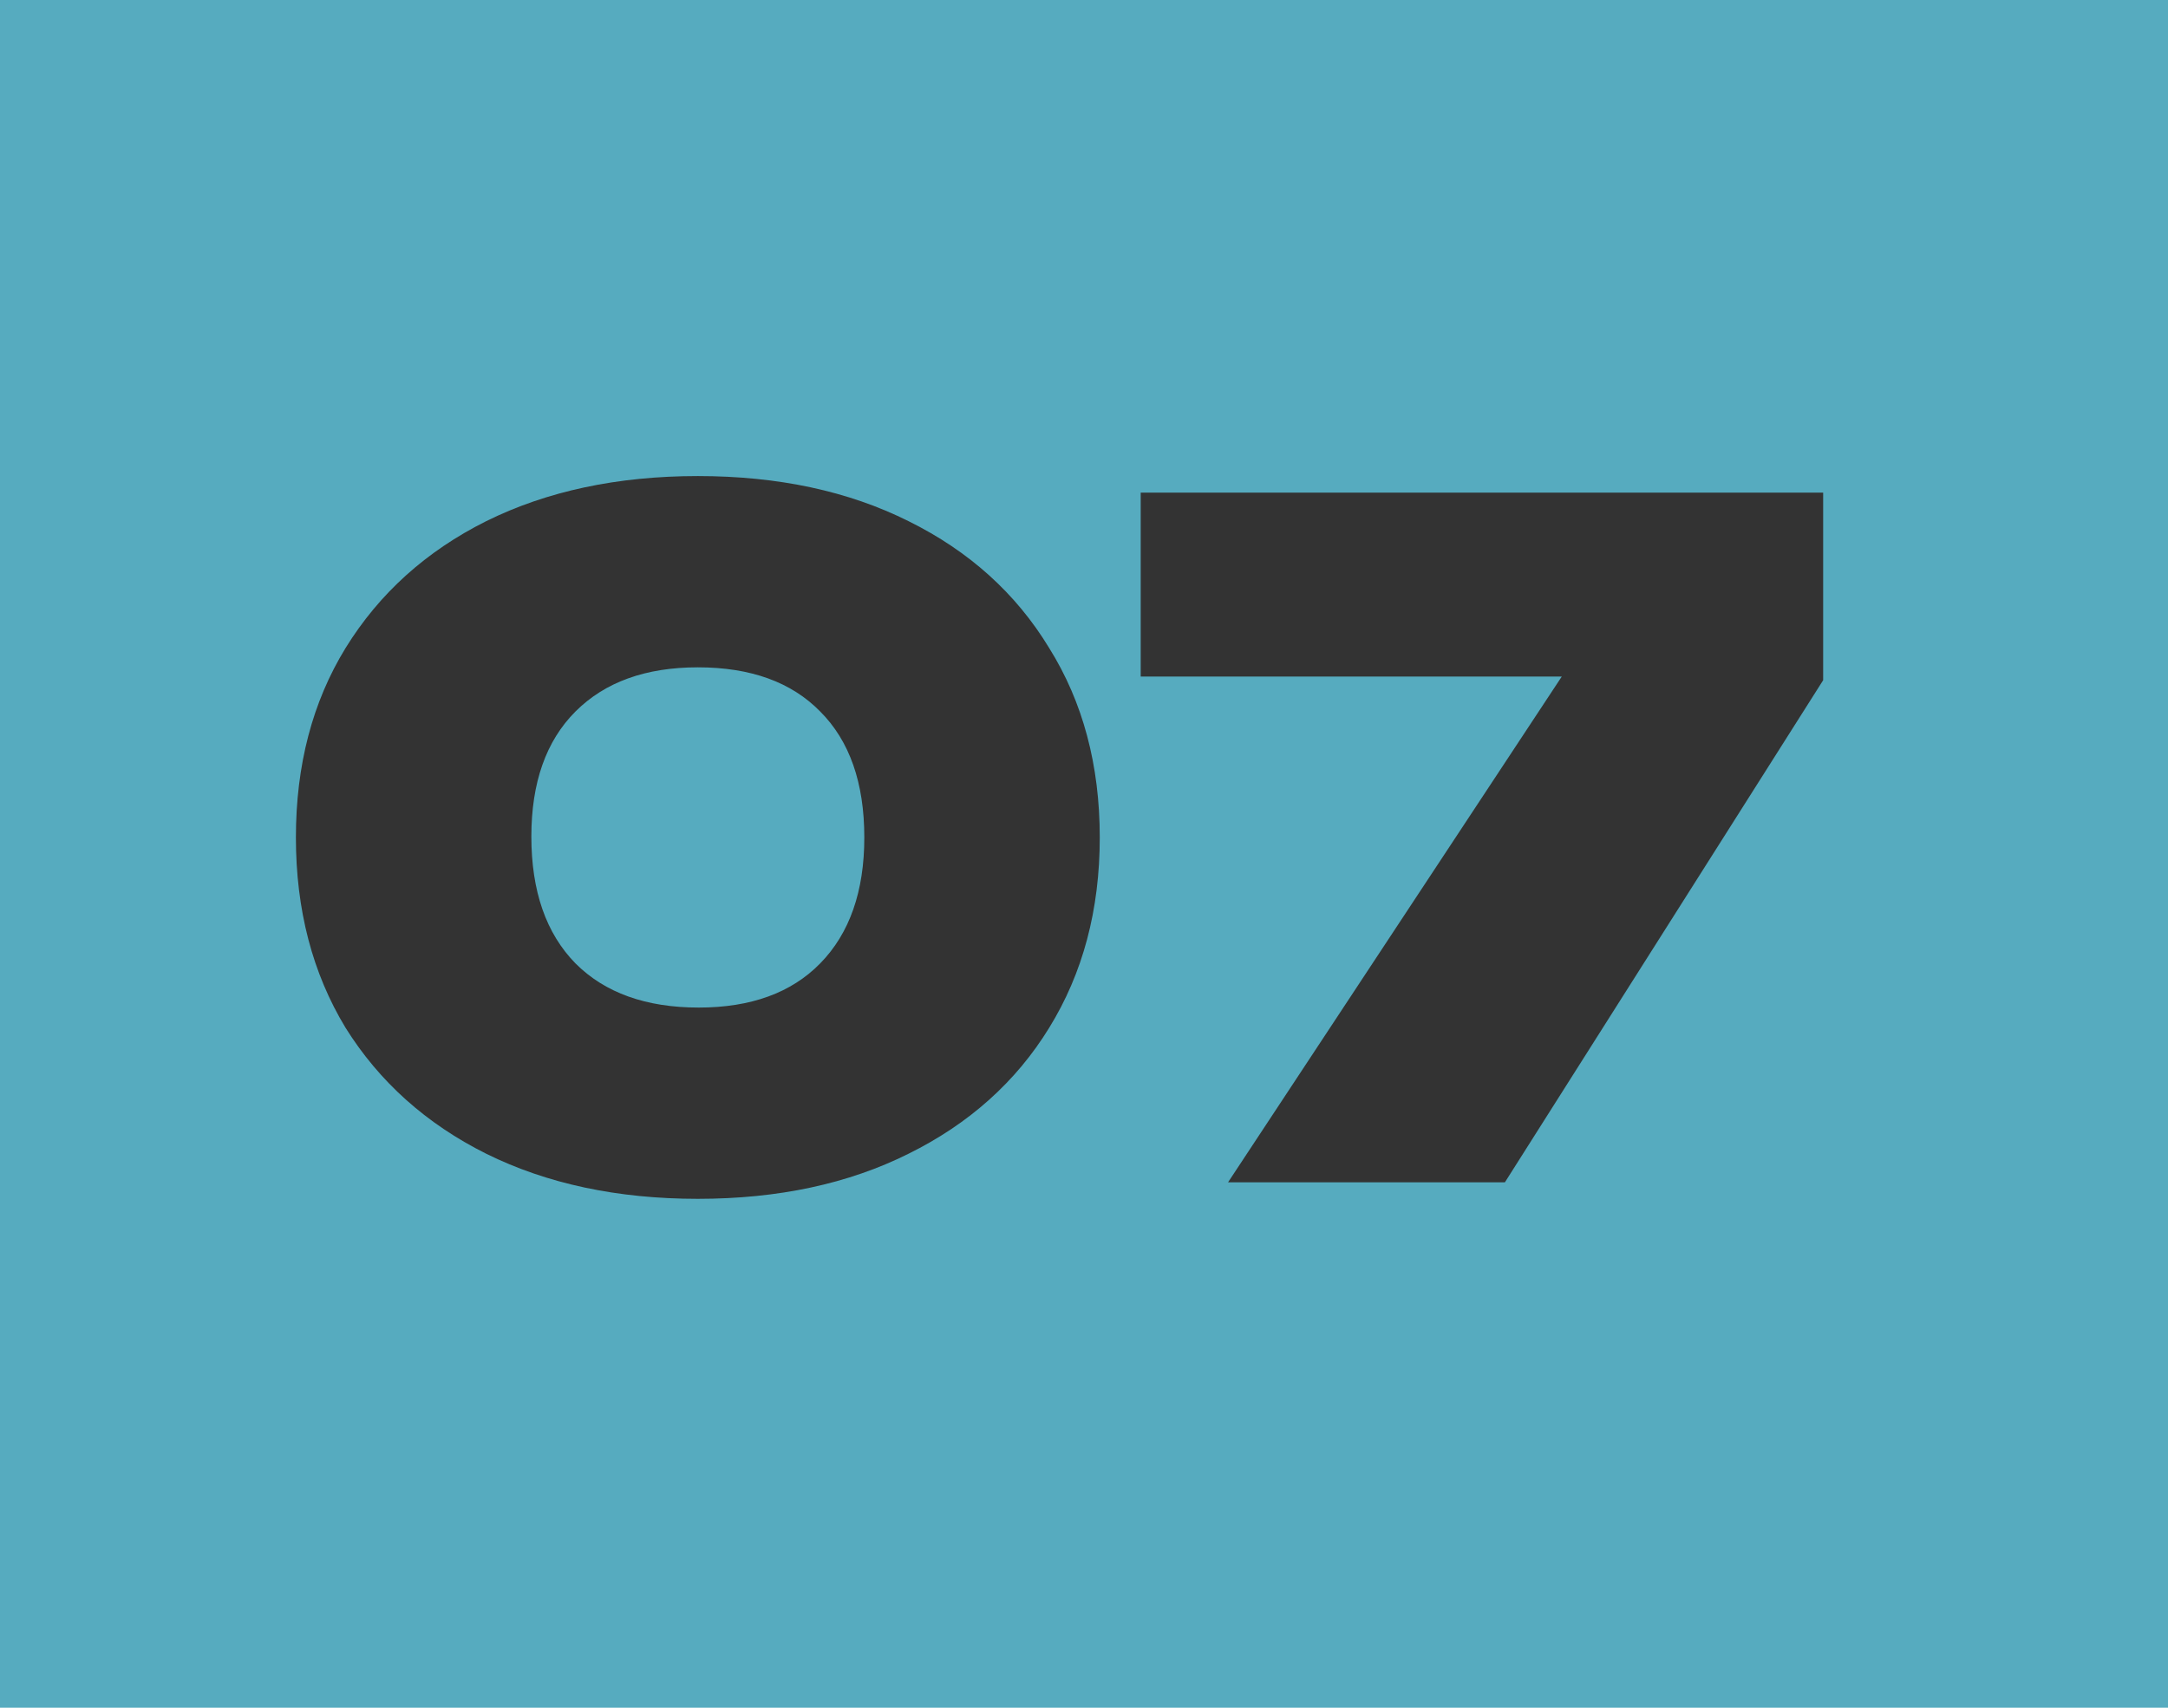
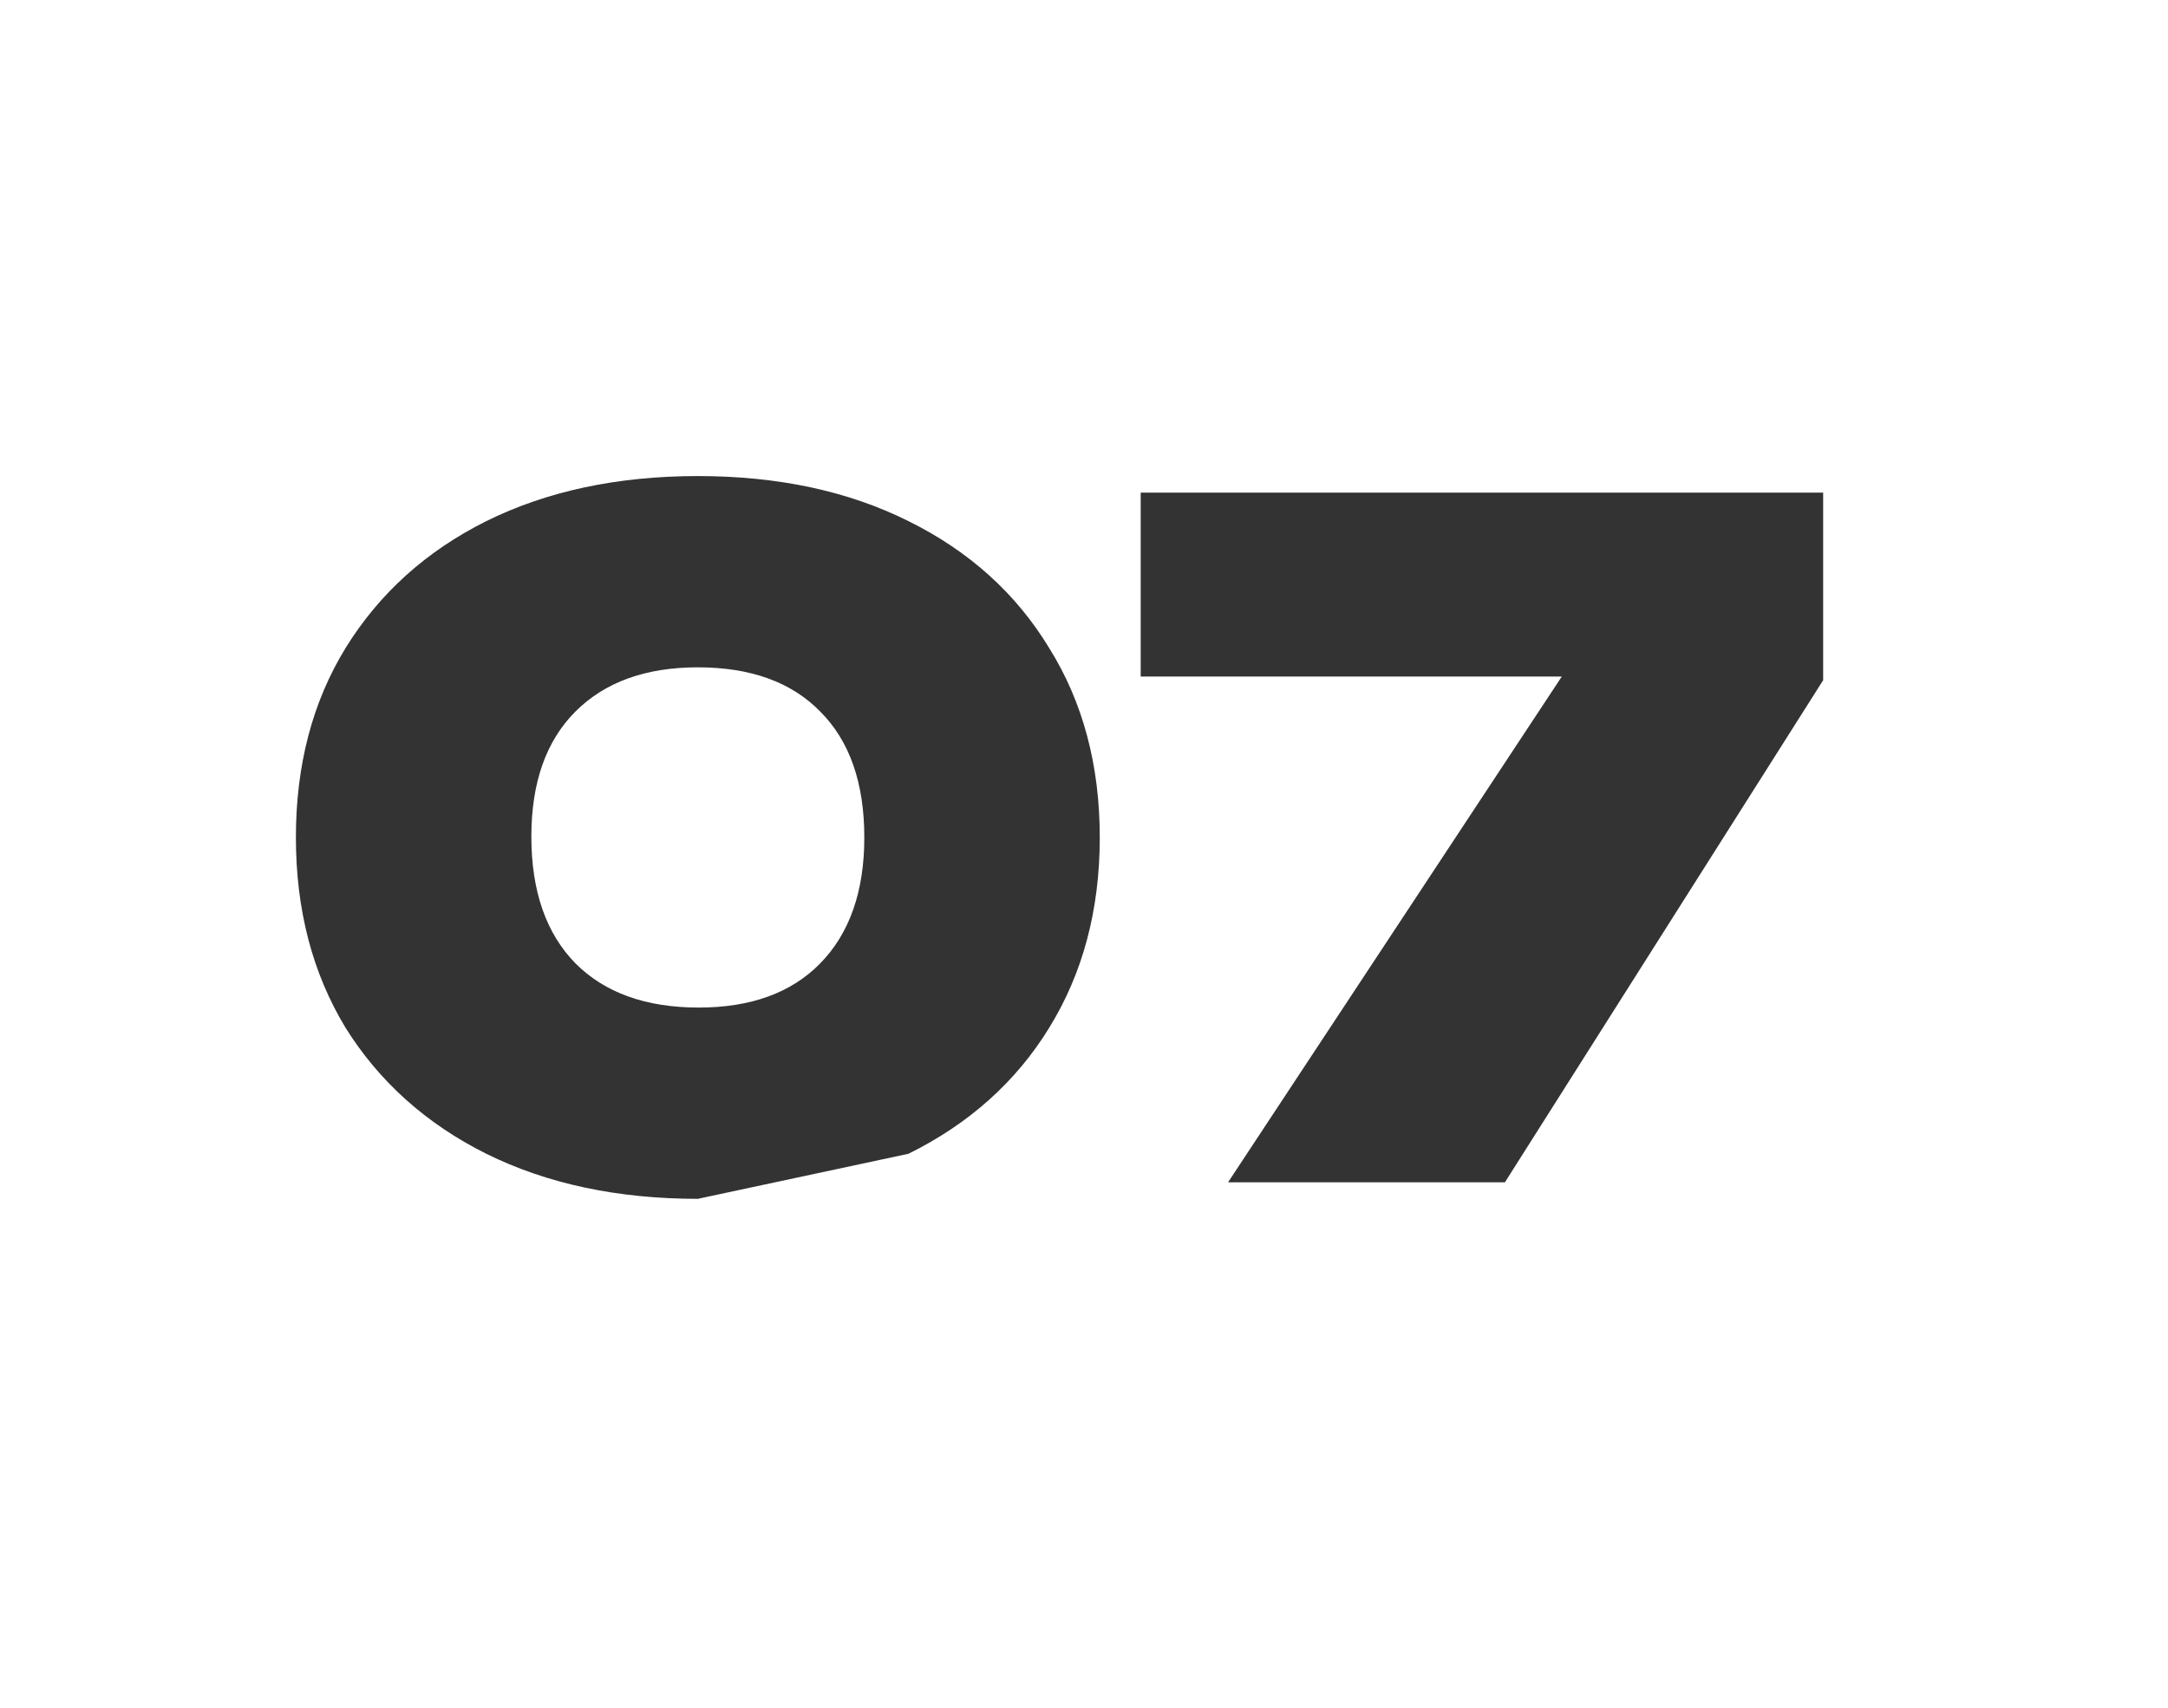
<svg xmlns="http://www.w3.org/2000/svg" width="33" height="26" viewBox="0 0 33 26" fill="none">
-   <rect width="33" height="26" fill="#56ABBF" />
-   <path d="M10.622 18.252C9.399 18.252 8.326 18.023 7.402 17.566C6.487 17.109 5.773 16.469 5.26 15.648C4.756 14.817 4.504 13.851 4.504 12.75C4.504 11.649 4.756 10.687 5.26 9.866C5.773 9.035 6.487 8.391 7.402 7.934C8.326 7.477 9.399 7.248 10.622 7.248C11.845 7.248 12.913 7.477 13.828 7.934C14.752 8.391 15.466 9.035 15.97 9.866C16.483 10.687 16.74 11.649 16.74 12.75C16.74 13.851 16.483 14.817 15.97 15.648C15.466 16.469 14.752 17.109 13.828 17.566C12.913 18.023 11.845 18.252 10.622 18.252ZM10.636 15.34C11.429 15.34 12.045 15.116 12.484 14.668C12.932 14.211 13.156 13.571 13.156 12.75C13.156 11.919 12.932 11.28 12.484 10.832C12.045 10.384 11.425 10.16 10.622 10.16C9.829 10.16 9.208 10.384 8.76 10.832C8.312 11.28 8.088 11.915 8.088 12.736C8.088 13.567 8.312 14.211 8.76 14.668C9.208 15.116 9.833 15.34 10.636 15.34ZM18.693 18L24.419 9.32V10.3H17.363V7.5H27.751V10.356L22.907 18H18.693Z" fill="#333333" />
+   <path d="M10.622 18.252C9.399 18.252 8.326 18.023 7.402 17.566C6.487 17.109 5.773 16.469 5.26 15.648C4.756 14.817 4.504 13.851 4.504 12.75C4.504 11.649 4.756 10.687 5.26 9.866C5.773 9.035 6.487 8.391 7.402 7.934C8.326 7.477 9.399 7.248 10.622 7.248C11.845 7.248 12.913 7.477 13.828 7.934C14.752 8.391 15.466 9.035 15.97 9.866C16.483 10.687 16.74 11.649 16.74 12.75C16.74 13.851 16.483 14.817 15.97 15.648C15.466 16.469 14.752 17.109 13.828 17.566ZM10.636 15.34C11.429 15.34 12.045 15.116 12.484 14.668C12.932 14.211 13.156 13.571 13.156 12.75C13.156 11.919 12.932 11.28 12.484 10.832C12.045 10.384 11.425 10.16 10.622 10.16C9.829 10.16 9.208 10.384 8.76 10.832C8.312 11.28 8.088 11.915 8.088 12.736C8.088 13.567 8.312 14.211 8.76 14.668C9.208 15.116 9.833 15.34 10.636 15.34ZM18.693 18L24.419 9.32V10.3H17.363V7.5H27.751V10.356L22.907 18H18.693Z" fill="#333333" />
</svg>